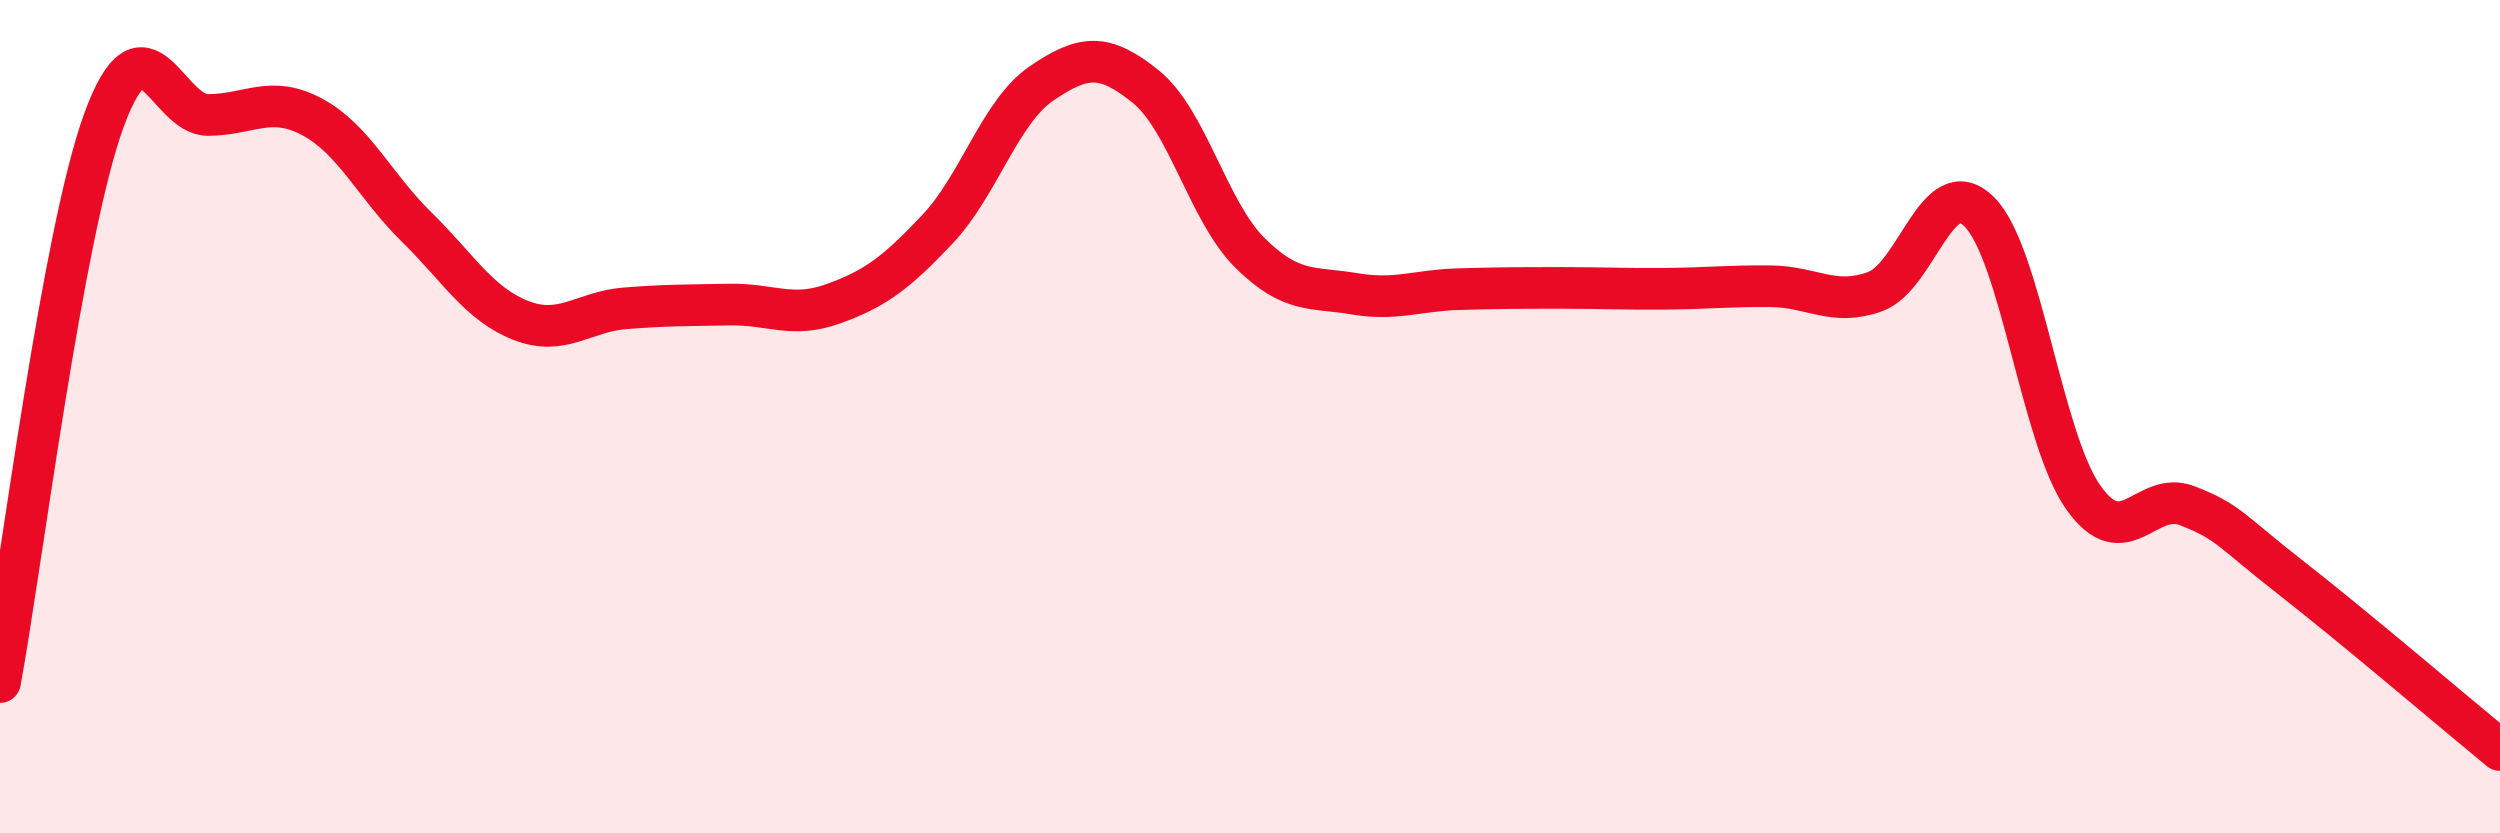
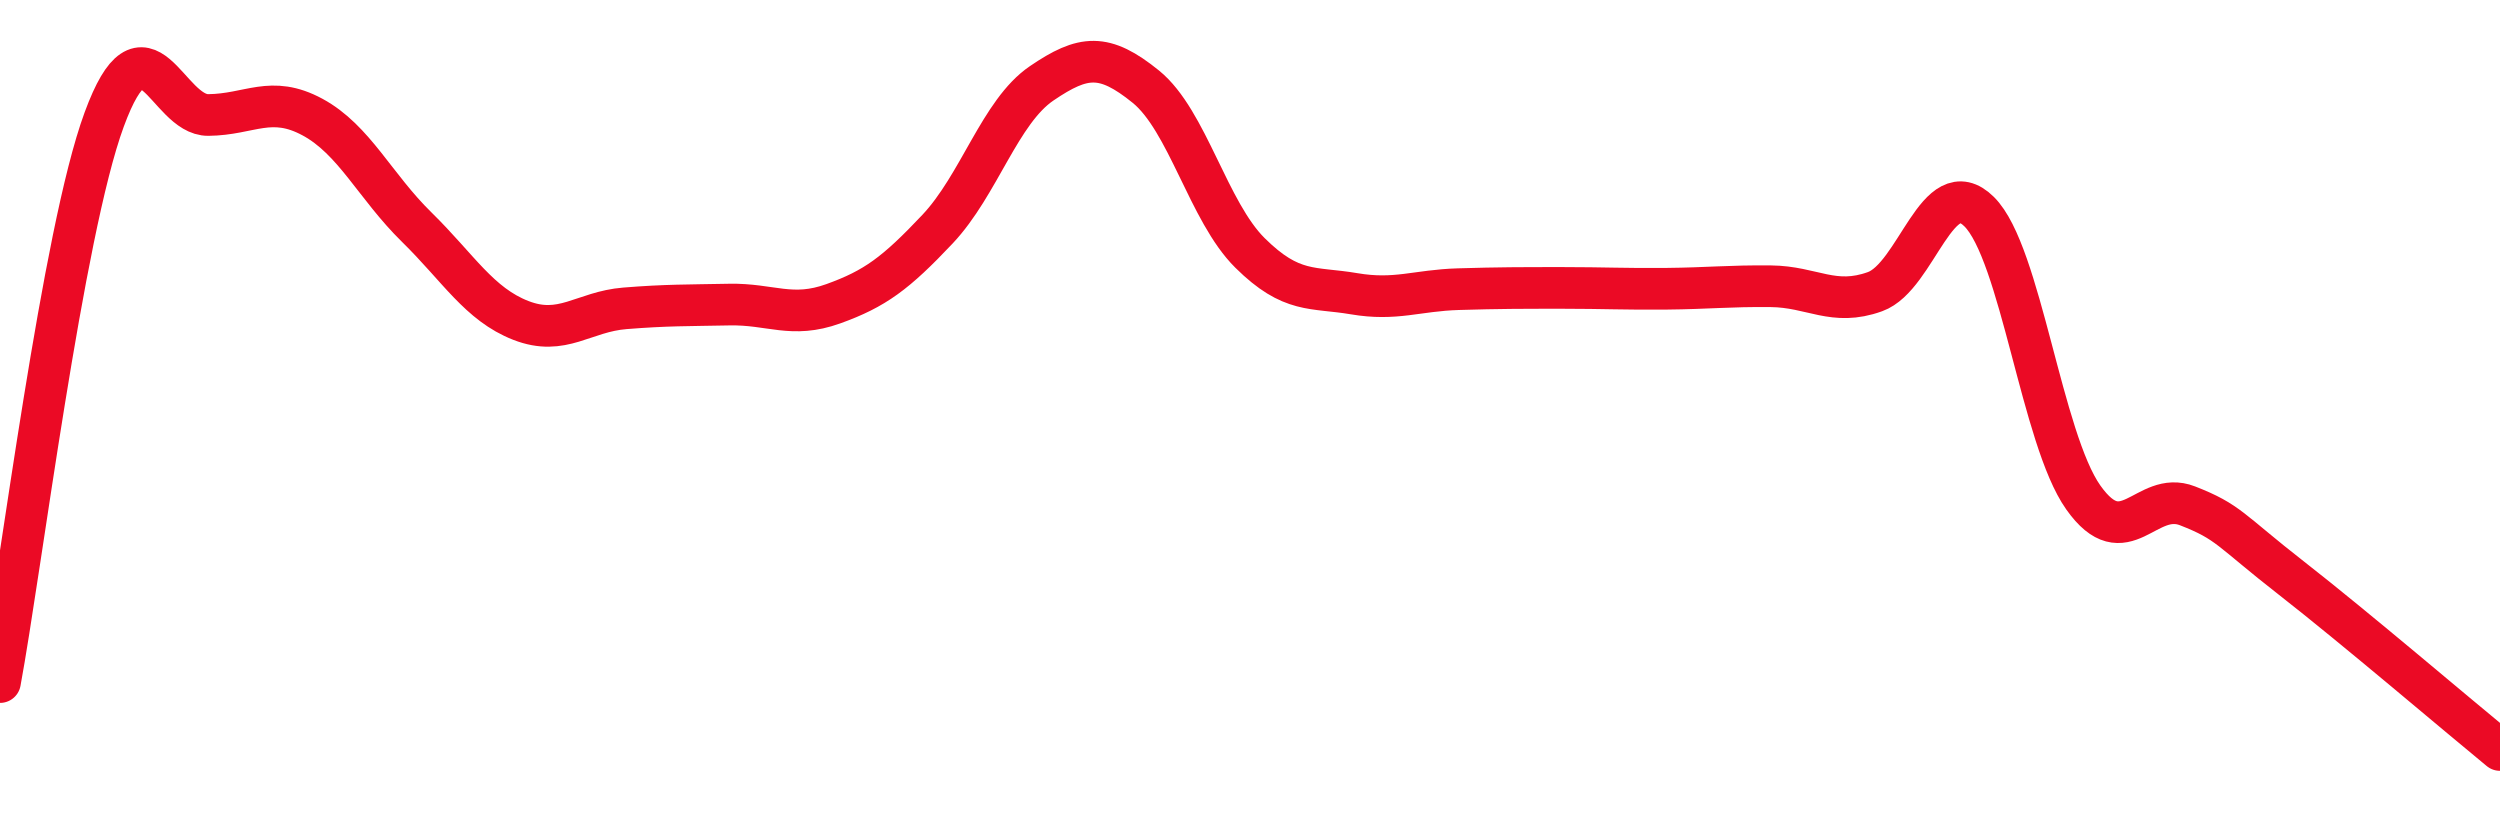
<svg xmlns="http://www.w3.org/2000/svg" width="60" height="20" viewBox="0 0 60 20">
-   <path d="M 0,16.37 C 0.5,13.67 1.5,5.59 2.5,2.87 C 3.5,0.15 4,2.77 5,2.76 C 6,2.75 6.5,2.27 7.5,2.81 C 8.5,3.35 9,4.47 10,5.45 C 11,6.43 11.5,7.3 12.5,7.69 C 13.5,8.08 14,7.48 15,7.4 C 16,7.32 16.5,7.33 17.5,7.31 C 18.5,7.29 19,7.65 20,7.29 C 21,6.93 21.5,6.56 22.5,5.5 C 23.5,4.44 24,2.68 25,2 C 26,1.32 26.5,1.27 27.5,2.08 C 28.5,2.89 29,5.08 30,6.07 C 31,7.06 31.5,6.88 32.5,7.05 C 33.5,7.22 34,6.97 35,6.94 C 36,6.91 36.5,6.91 37.5,6.91 C 38.5,6.91 39,6.94 40,6.93 C 41,6.92 41.5,6.86 42.5,6.87 C 43.5,6.88 44,7.36 45,7 C 46,6.64 46.5,4.09 47.5,5.08 C 48.5,6.07 49,10.53 50,11.94 C 51,13.35 51.5,11.75 52.5,12.14 C 53.5,12.53 53.5,12.71 55,13.88 C 56.5,15.05 59,17.18 60,18L60 20L0 20Z" fill="#EB0A25" opacity="0.1" stroke-linecap="round" stroke-linejoin="round" />
  <path d="M 0,16.37 C 0.5,13.67 1.5,5.59 2.5,2.87 C 3.5,0.15 4,2.77 5,2.76 C 6,2.75 6.5,2.27 7.5,2.81 C 8.5,3.35 9,4.47 10,5.45 C 11,6.43 11.5,7.3 12.5,7.69 C 13.5,8.08 14,7.48 15,7.4 C 16,7.32 16.5,7.33 17.5,7.31 C 18.5,7.29 19,7.65 20,7.29 C 21,6.93 21.5,6.56 22.5,5.5 C 23.5,4.44 24,2.68 25,2 C 26,1.32 26.5,1.27 27.5,2.08 C 28.5,2.89 29,5.08 30,6.07 C 31,7.06 31.5,6.88 32.5,7.05 C 33.5,7.22 34,6.97 35,6.94 C 36,6.91 36.5,6.91 37.5,6.91 C 38.5,6.91 39,6.94 40,6.93 C 41,6.92 41.5,6.86 42.5,6.87 C 43.5,6.88 44,7.36 45,7 C 46,6.64 46.5,4.09 47.5,5.08 C 48.5,6.07 49,10.53 50,11.94 C 51,13.35 51.5,11.75 52.5,12.14 C 53.5,12.53 53.5,12.71 55,13.88 C 56.5,15.05 59,17.18 60,18" stroke="#EB0A25" stroke-width="1" fill="none" stroke-linecap="round" stroke-linejoin="round" />
</svg>